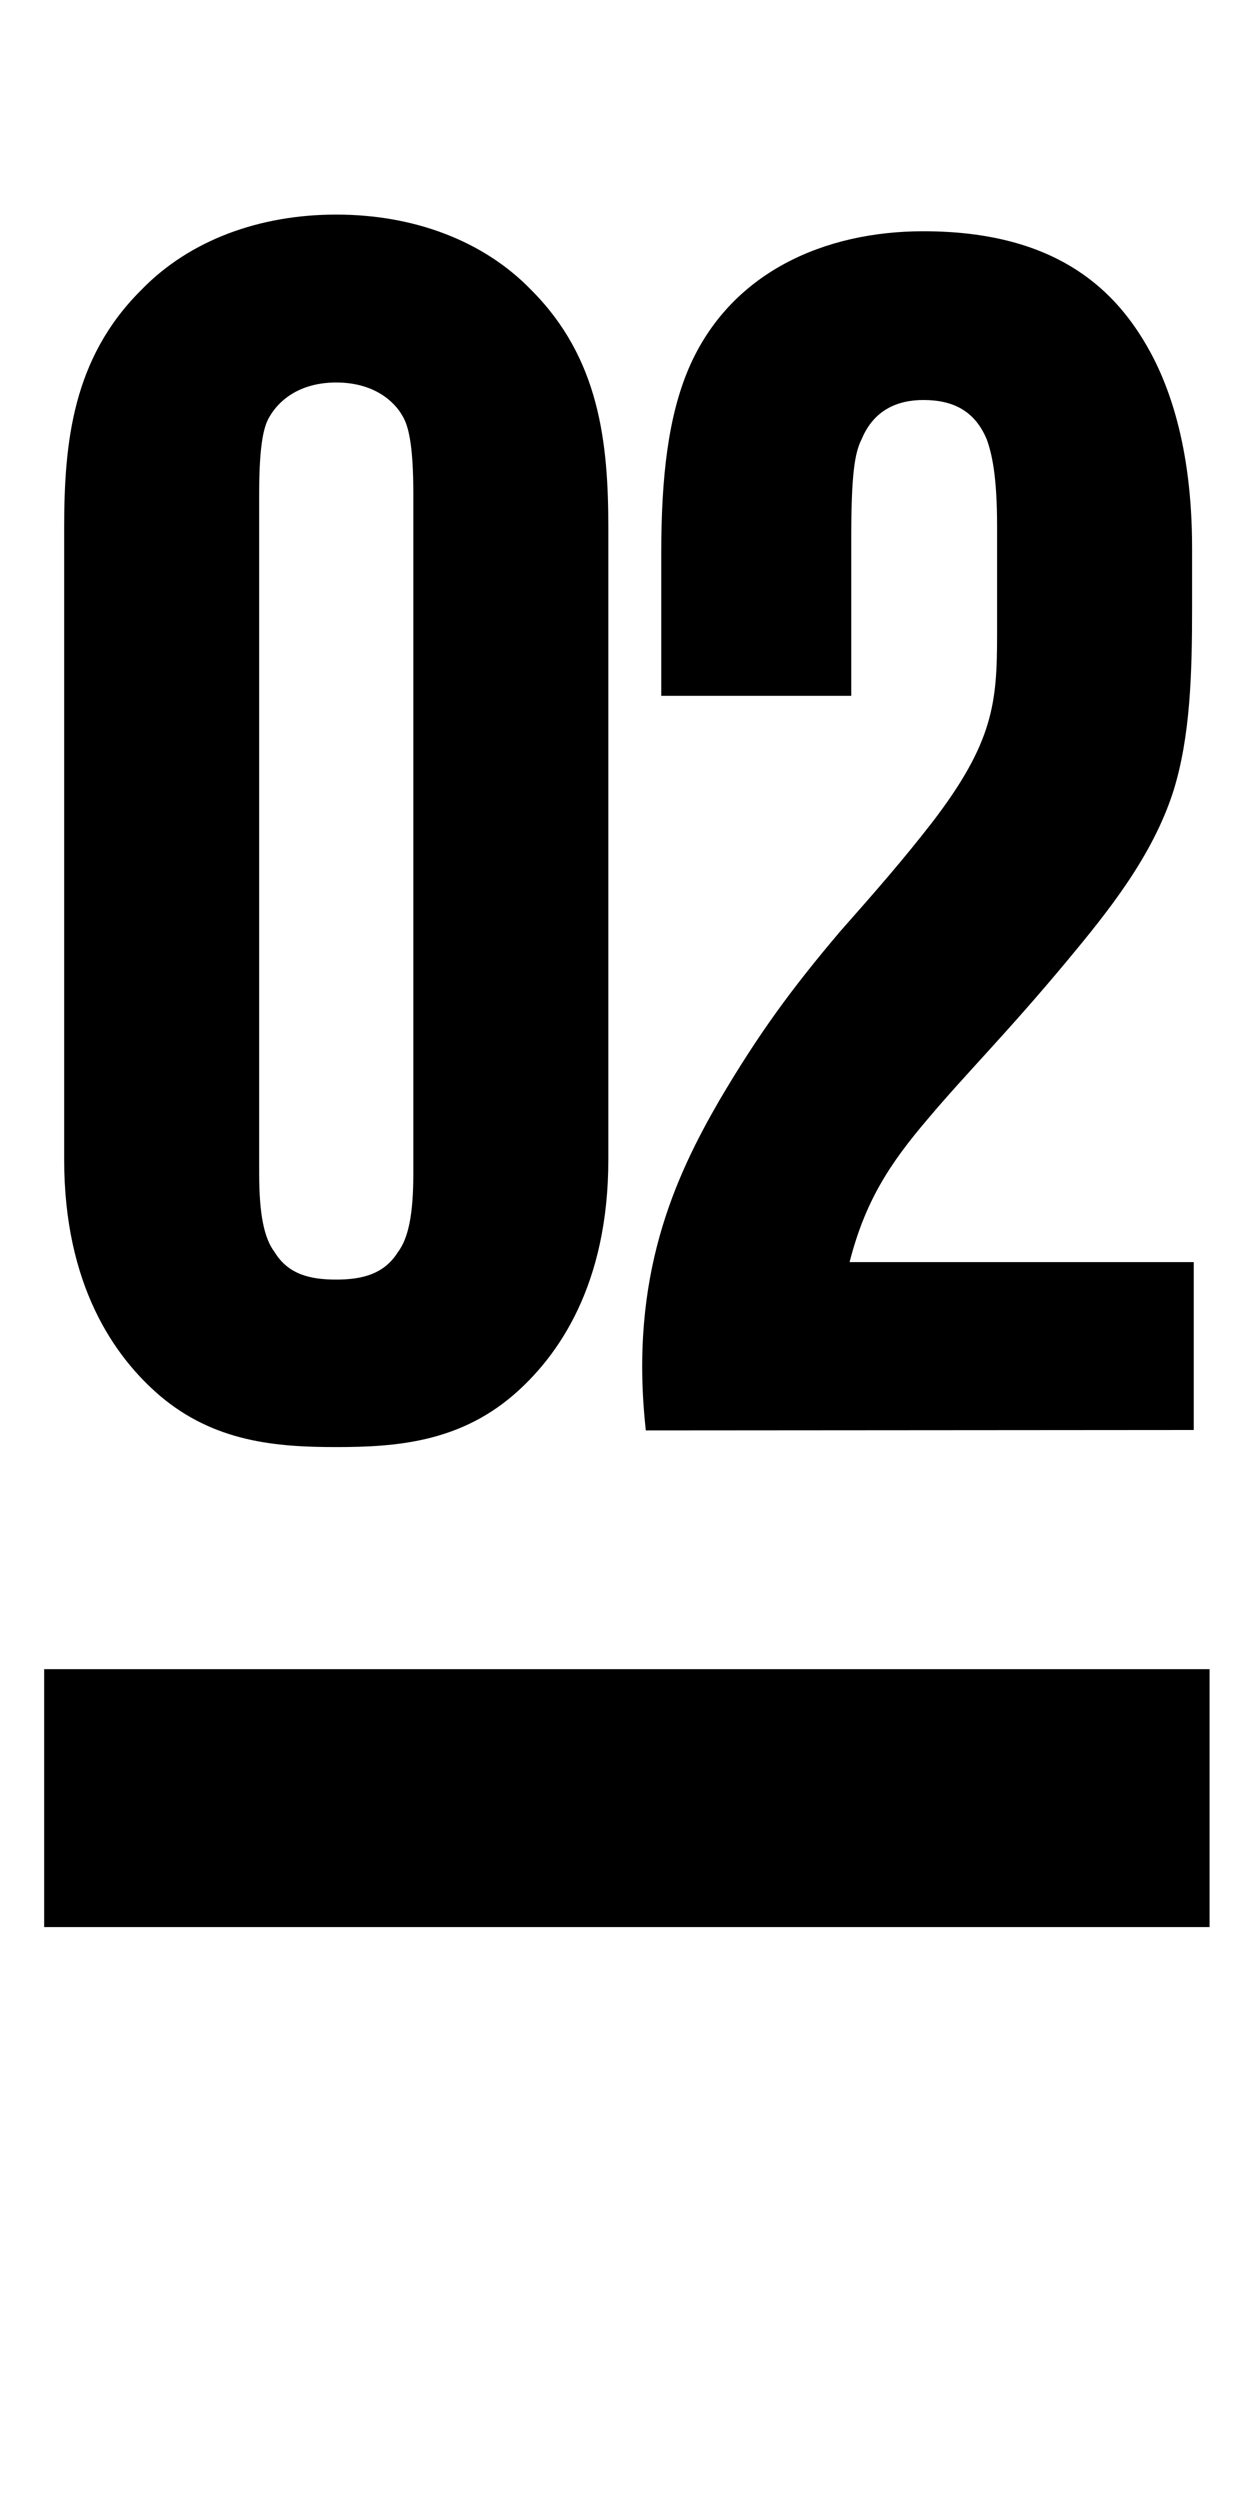
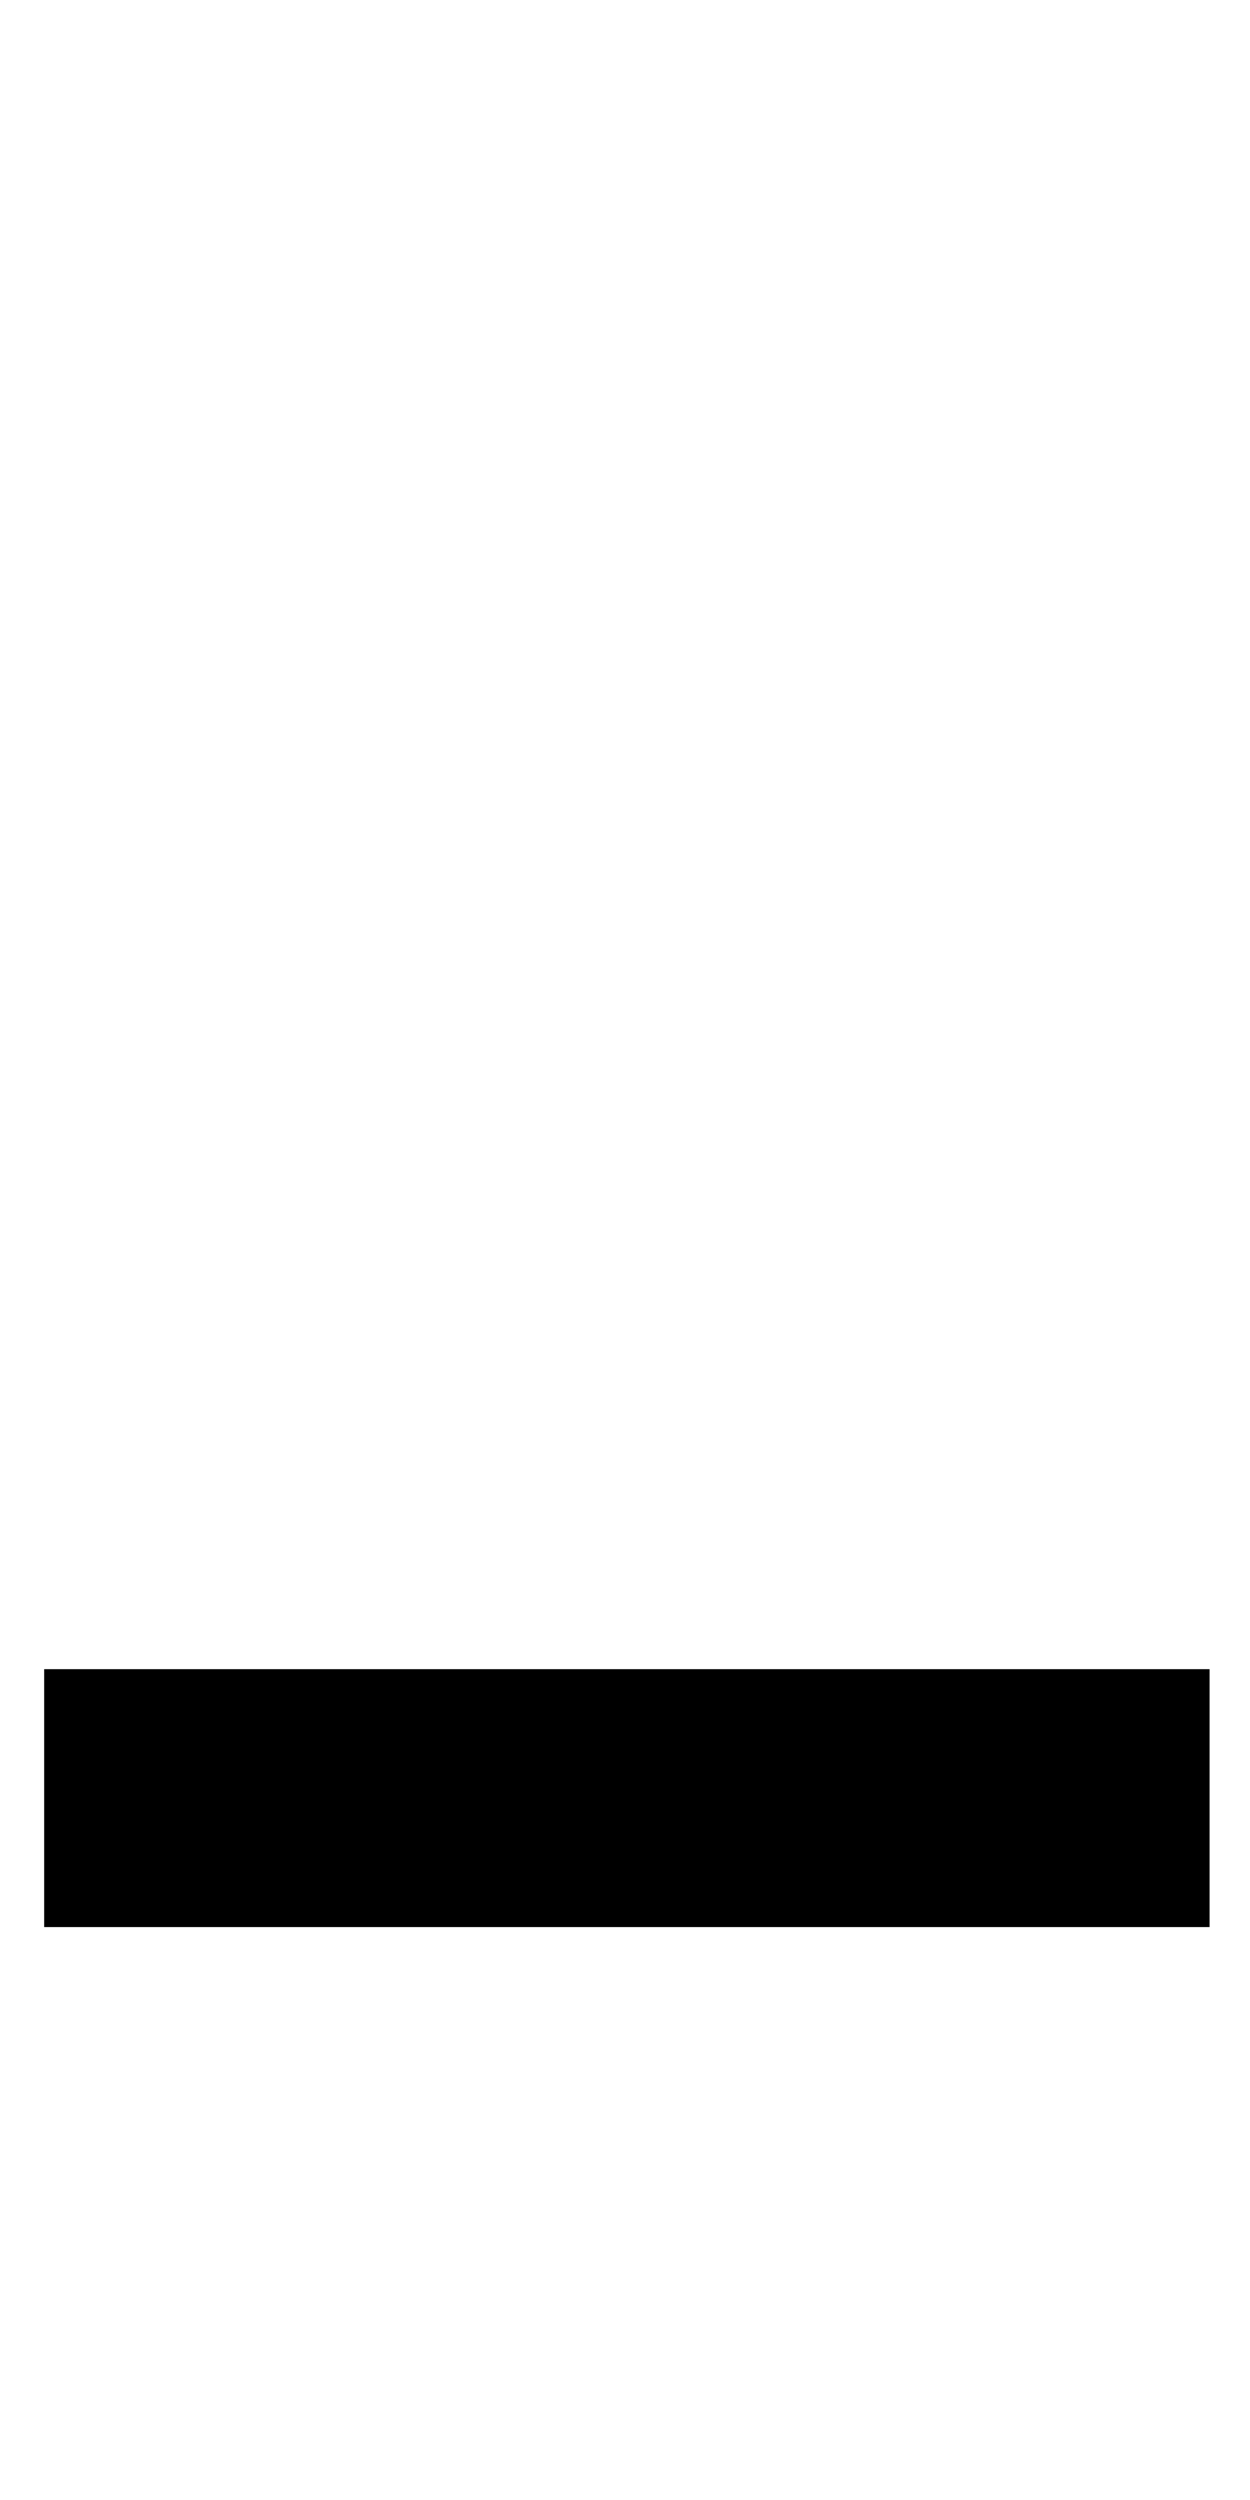
<svg xmlns="http://www.w3.org/2000/svg" id="Layer_1" x="0px" y="0px" viewBox="0 0 300 600" style="enable-background:new 0 0 300 600;" xml:space="preserve">
  <rect x="10.6" y="400.6" width="279.7" height="61.9" />
  <g>
    <g>
      <g>
-         <path d="M286.5,343.2v-40.3h-82.6c3.7-14.4,9.4-23.4,18.9-34.5c9-10.7,18.9-20.5,33.3-37.8c9.9-11.9,20.5-25.1,25.5-40.7 c4.1-13.1,4.5-28.4,4.5-44v-14.4c0-24.7-5.8-39.9-11.1-48.9c-8.2-14-22.6-27.1-53.4-27.1c-23.8,0-46.4,9.9-56.3,32.9 c-4.9,11.5-6.6,25.9-6.6,44.4V167h45.6v-37.8c0-15.2,0.8-20.5,2.5-23.8c2.9-7,8.6-9.4,14.8-9.4c7,0,12.3,2.5,15.2,9.4 c1.2,3.3,2.5,8.6,2.5,20.9v25.9c0,16.4-0.8,25.9-15.6,45.2c-7,9-13.1,16-22.2,26.3c-11.5,13.6-19.3,24.2-28.8,40.3 c-10.7,18.5-21.8,42.3-17.7,79.3L286.5,343.2L286.5,343.2z M99.2,281.6c0,9.9-1.2,15.6-3.7,18.9c-3.3,5.3-8.6,6.6-14.8,6.6 s-11.5-1.2-14.8-6.6c-2.5-3.3-3.7-9-3.7-18.9V118.5c0-12.3,1.2-16.4,2.5-18.5c2.1-3.7,7-8.2,16-8.2s14,4.5,16,8.2 c1.2,2.1,2.5,6.2,2.5,18.5L99.2,281.6L99.2,281.6z M146,126.7c0-20.5-2.1-40.7-18.5-57.1C116,57.7,99.2,51.5,80.7,51.5 s-35.3,6.2-46.8,18.1C17.4,86,15.4,106.2,15.4,126.7v151.6c0,30,11.9,47.2,23,56.7c13.1,11.1,27.9,12.3,42.3,12.3 s29.2-1.2,42.3-12.3c11.1-9.5,23-26.7,23-56.7L146,126.7L146,126.7z" />
-       </g>
+         </g>
    </g>
  </g>
</svg>